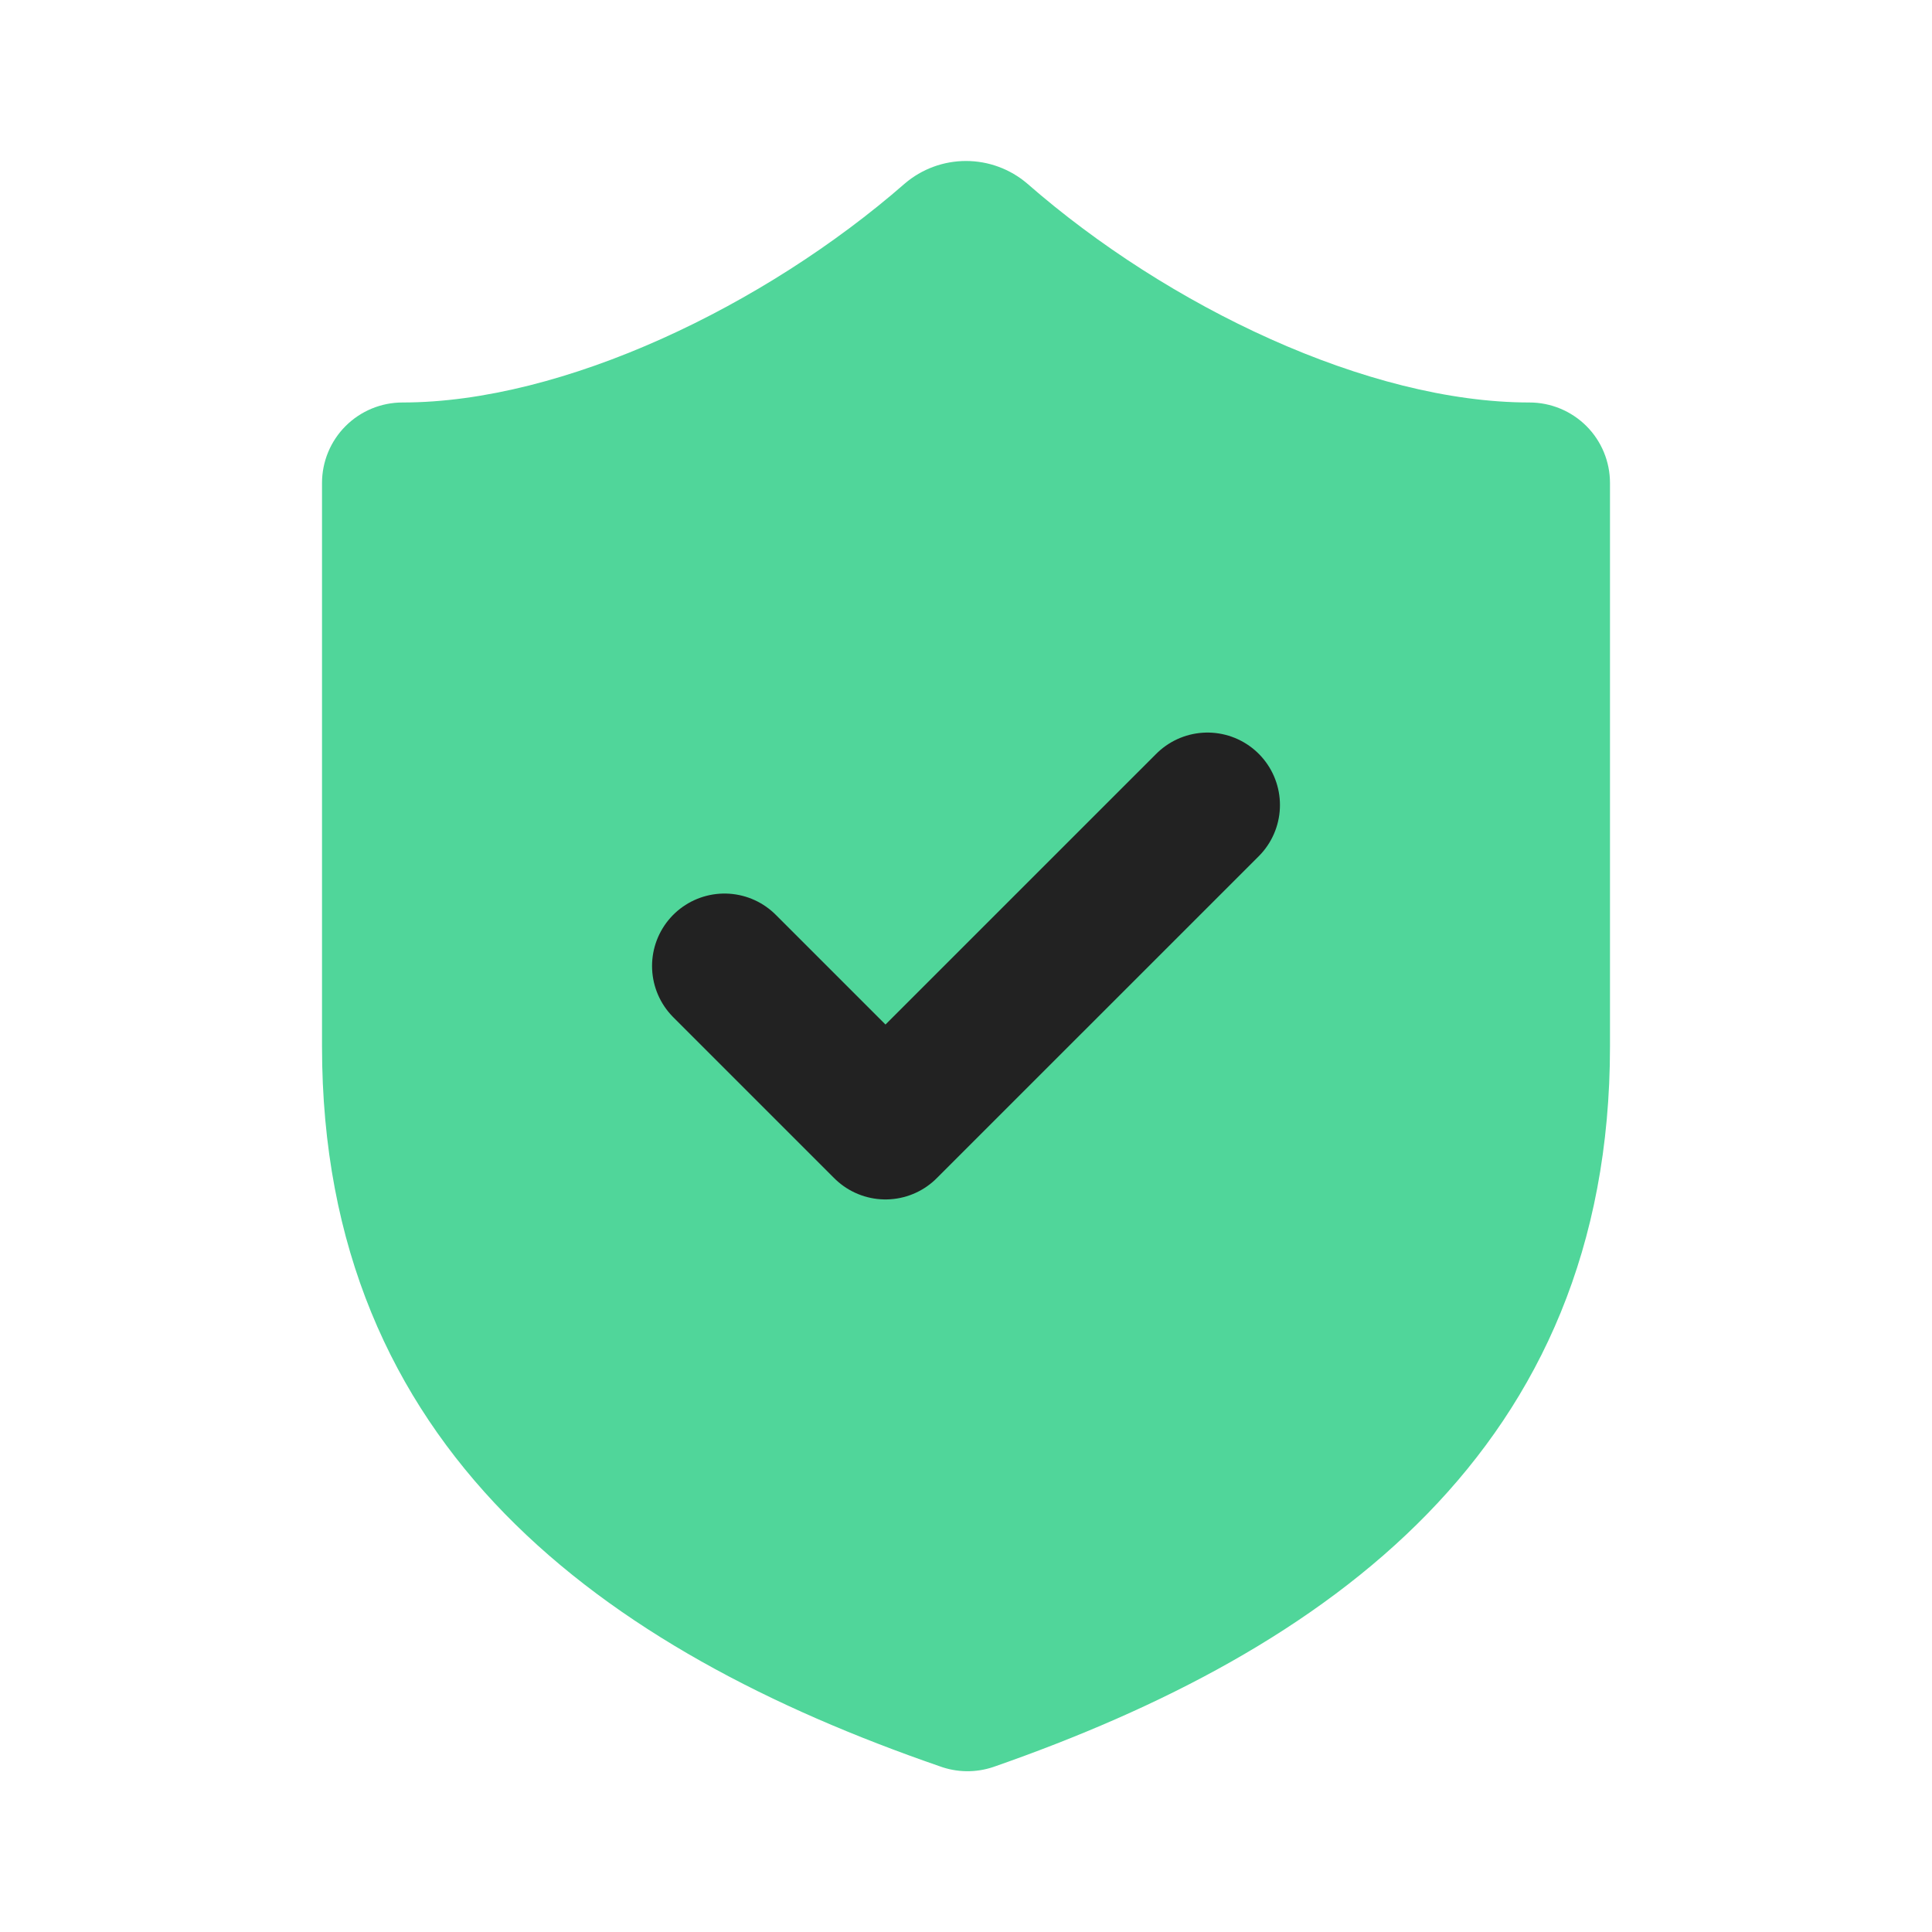
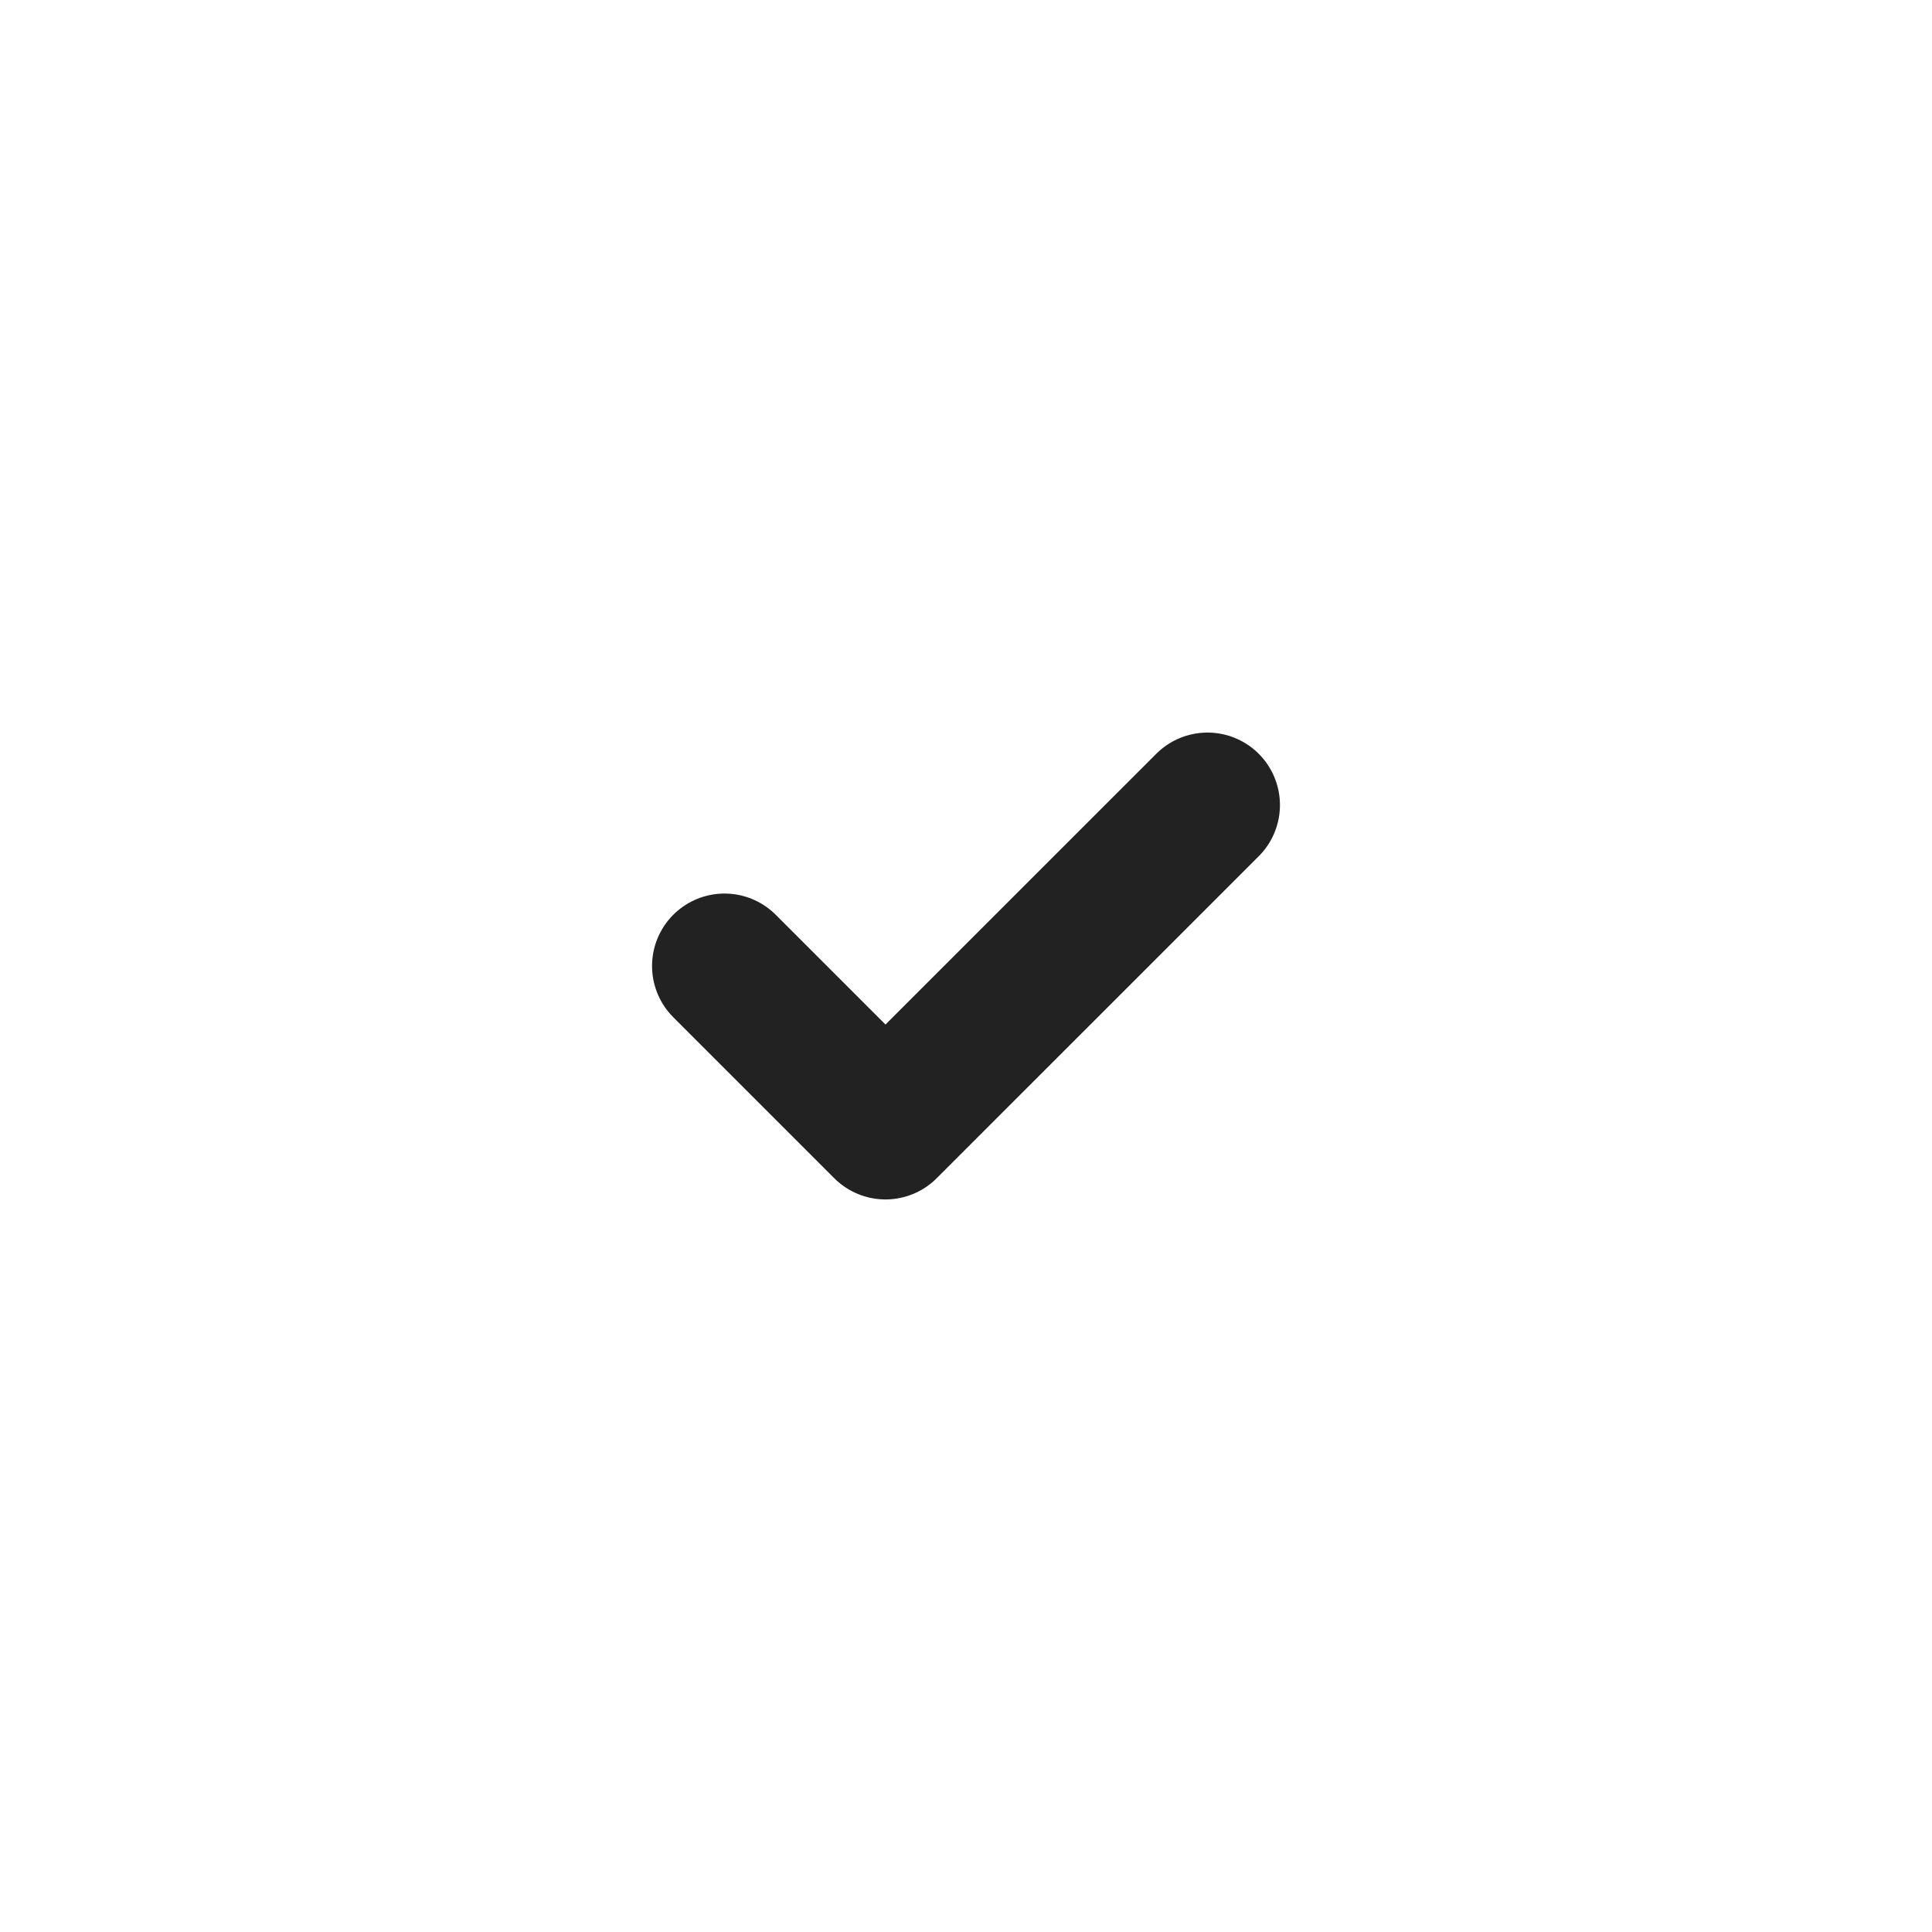
<svg xmlns="http://www.w3.org/2000/svg" width="40" height="40" viewBox="0 0 40 40" fill="none">
-   <path d="M33.333 21.667C33.333 30 27.5 34.167 20.567 36.583C20.203 36.706 19.809 36.7 19.45 36.567C12.5 34.167 6.667 30 6.667 21.667V10C6.667 9.558 6.842 9.134 7.155 8.821C7.467 8.509 7.891 8.333 8.333 8.333C11.666 8.333 15.833 6.333 18.733 3.8C19.086 3.498 19.535 3.333 20 3.333C20.464 3.333 20.913 3.498 21.267 3.8C24.183 6.35 28.333 8.333 31.666 8.333C32.108 8.333 32.532 8.509 32.845 8.821C33.158 9.134 33.333 9.558 33.333 10V21.667Z" fill="#50D69A" />
  <path d="M15 20L18.333 23.333L25 16.667" stroke="#222222" stroke-width="3" stroke-linecap="round" stroke-linejoin="round" />
</svg>